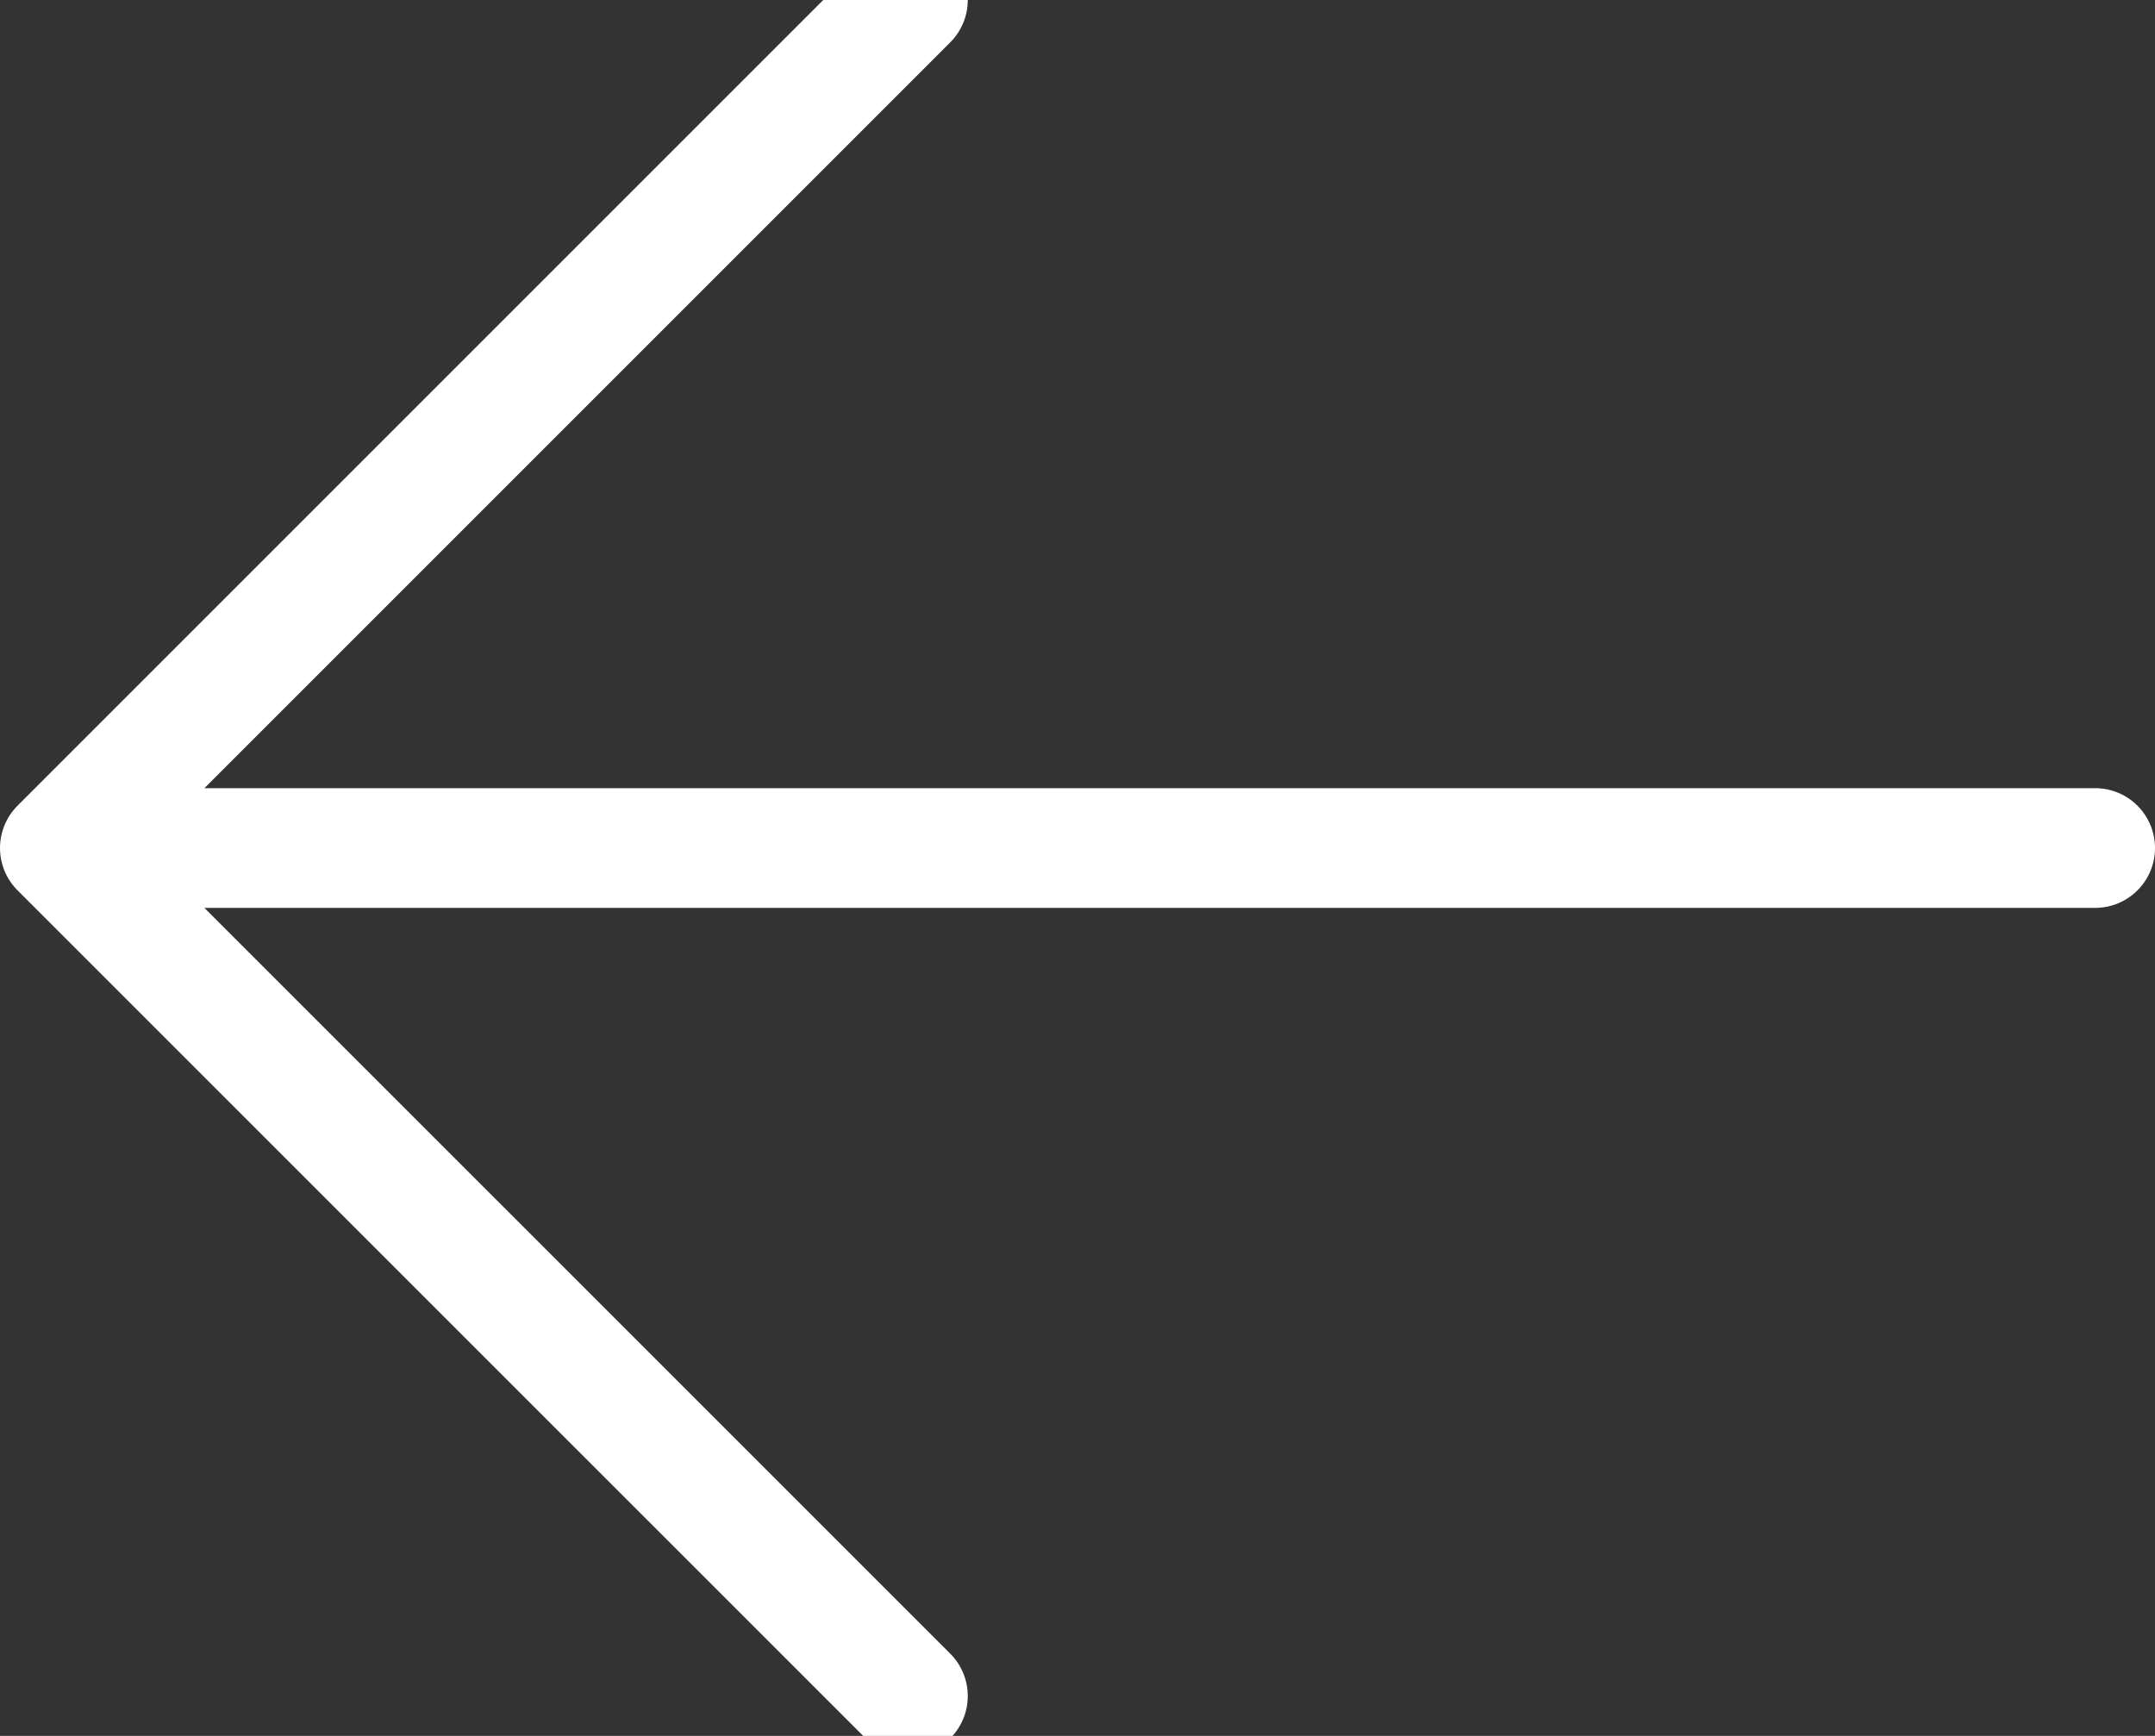
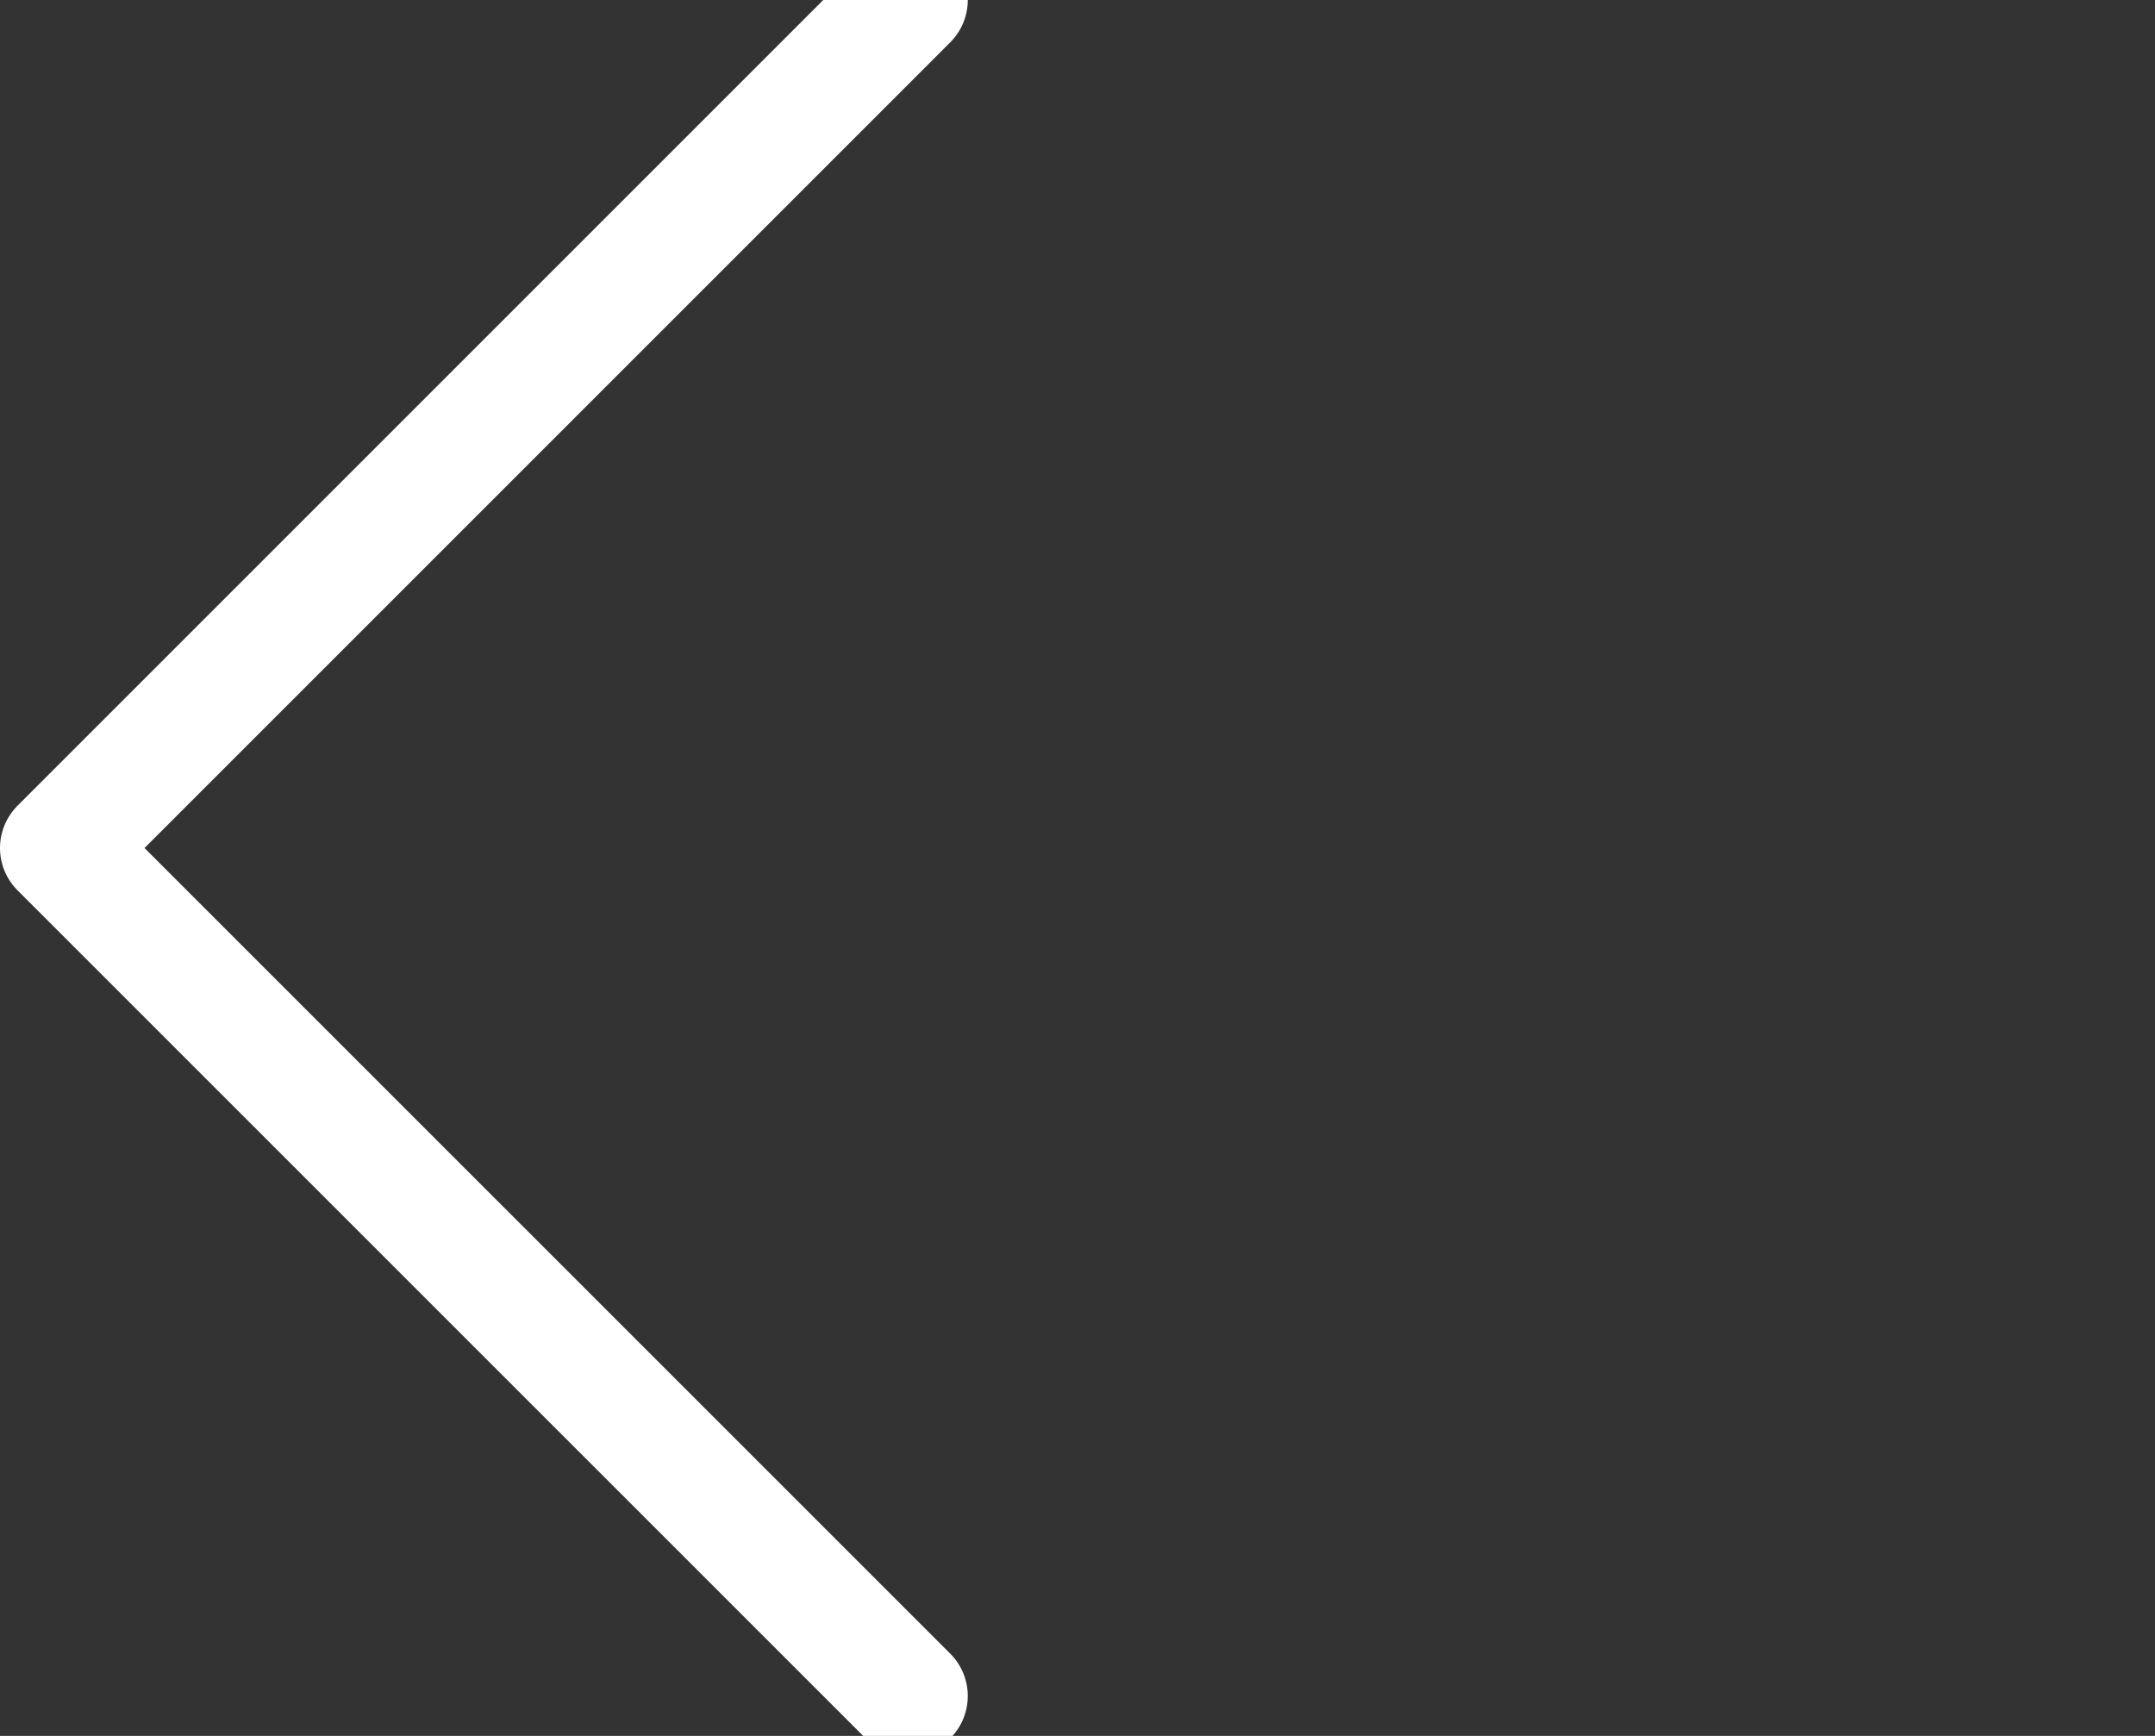
<svg xmlns="http://www.w3.org/2000/svg" width="36" height="29" fill="none">
  <rect width="100%" height="100%" fill="#333333" stroke="none" />
-   <path stroke="#fff" stroke-linecap="round" stroke-linejoin="round" stroke-width="2" d="M15.167 28.333 1 14.167m0 0L15.167 0M1 14.167h34" />
+   <path stroke="#fff" stroke-linecap="round" stroke-linejoin="round" stroke-width="2" d="M15.167 28.333 1 14.167m0 0L15.167 0M1 14.167" />
</svg>